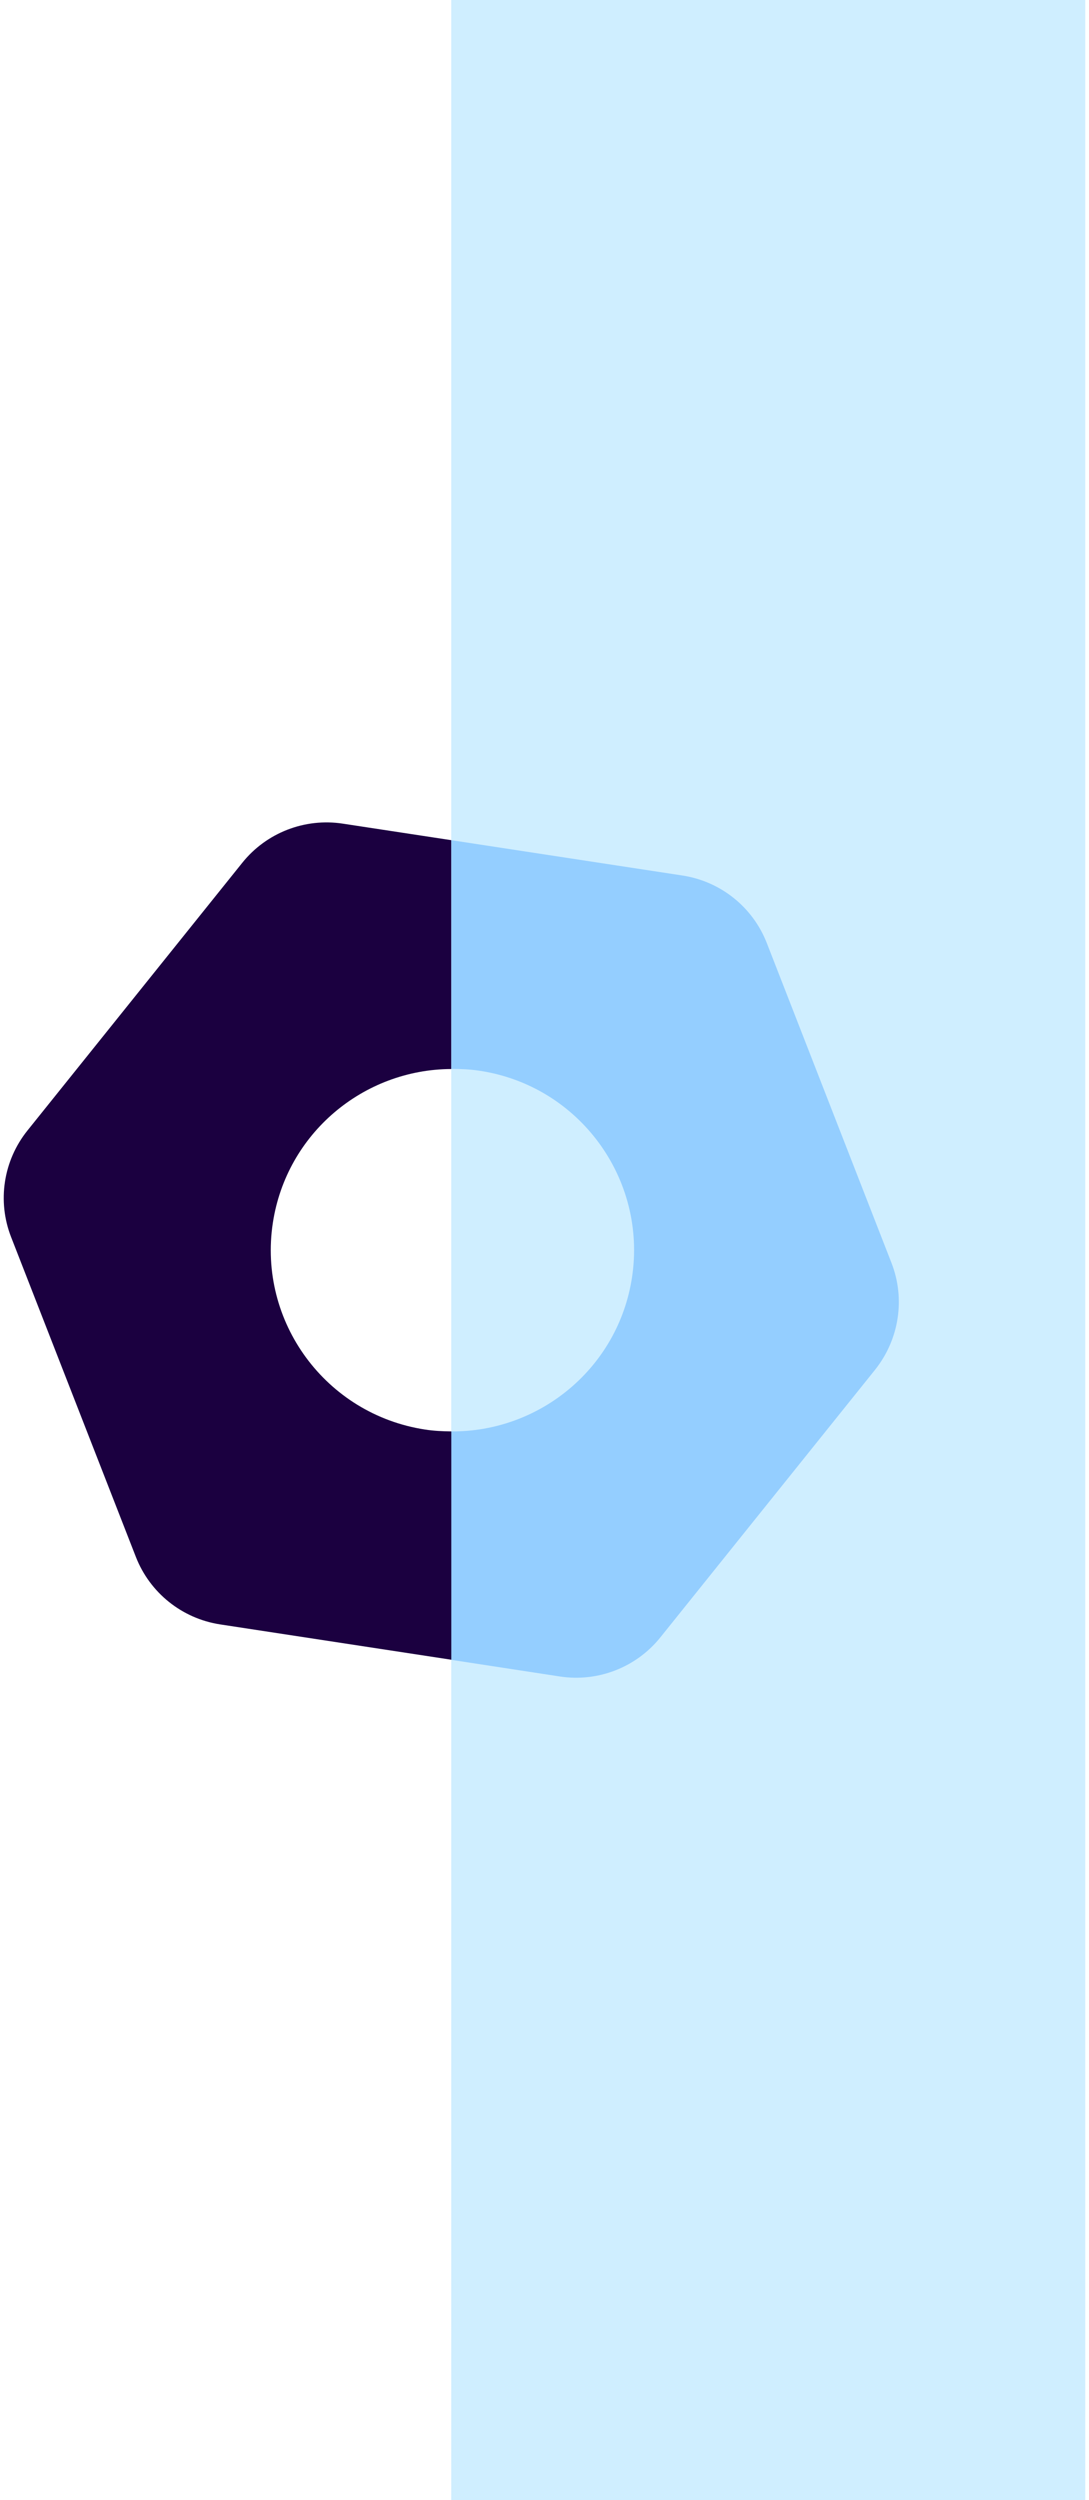
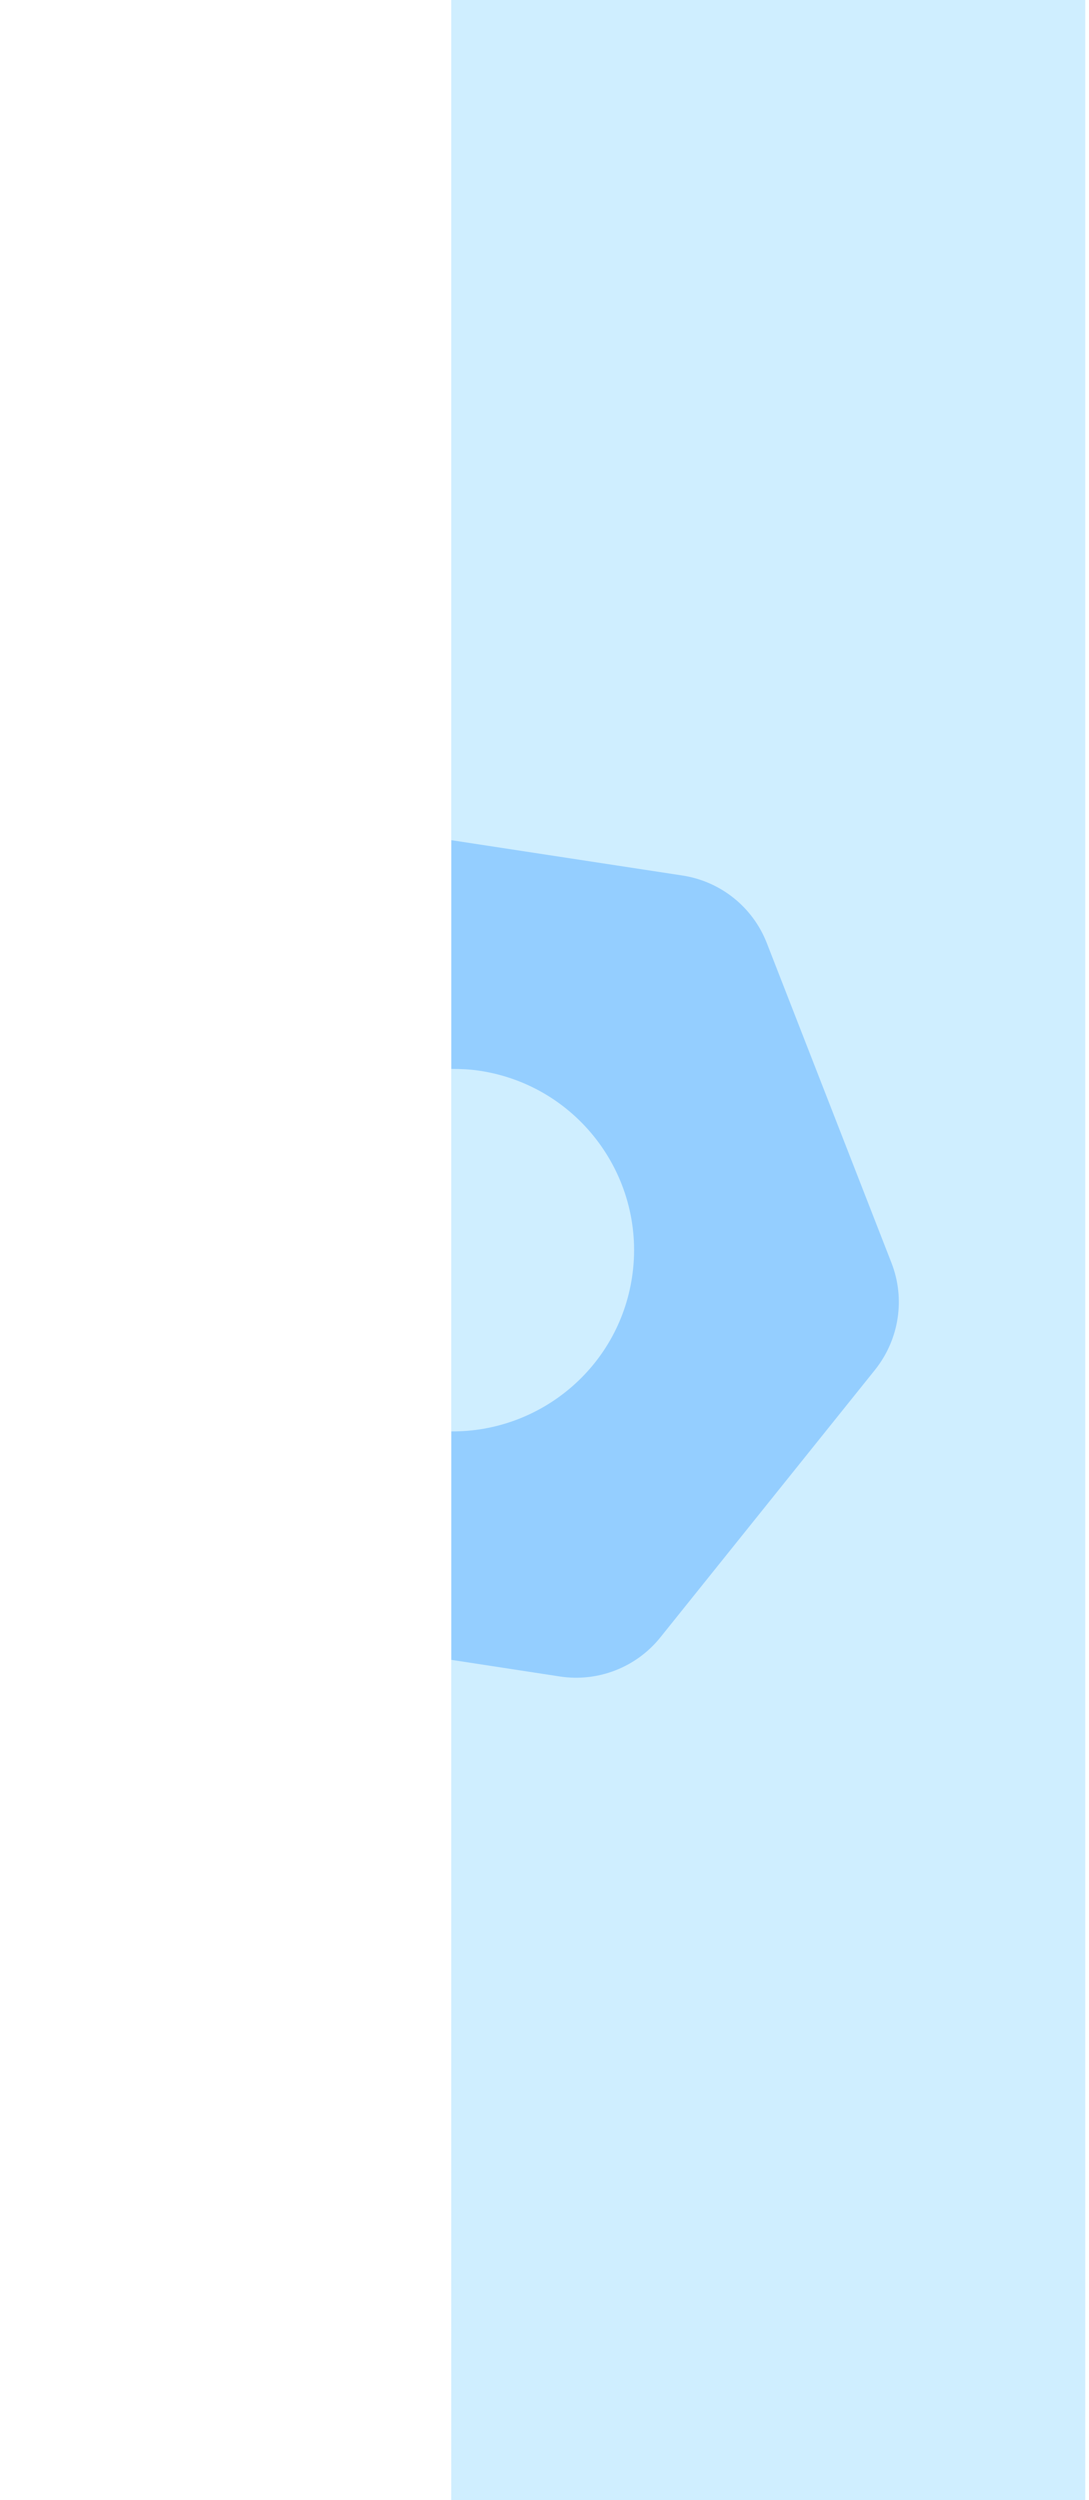
<svg xmlns="http://www.w3.org/2000/svg" width="146" height="335" viewBox="0 0 146 335" fill="none">
  <rect width="85" height="335" transform="translate(60.5)" fill="#CFEEFF" />
  <g clip-path="url(#clip0_3086_1620)">
    <path d="M119.514 169.207L102.802 126.356C100.918 121.541 96.617 118.101 91.501 117.314L60.509 112.579V143.227C61.778 143.227 63.06 143.28 64.343 143.48C77.634 145.508 86.758 157.924 84.728 171.194C82.871 183.278 72.398 191.88 60.509 191.8V222.408L75.043 224.635C80.159 225.422 85.302 223.421 88.535 219.394L117.336 183.518C120.555 179.463 121.397 174.022 119.514 169.207Z" fill="#94CEFF" />
-     <path d="M60.509 112.579L45.975 110.365C40.858 109.578 35.715 111.579 32.483 115.606L3.681 151.482C0.449 155.51 -0.393 160.952 1.491 165.766L18.216 208.617C20.099 213.432 24.401 216.873 29.517 217.66L60.509 222.394V191.8C59.333 191.786 58.158 191.733 56.969 191.546C43.677 189.506 34.553 177.103 36.584 163.832C38.427 151.856 48.727 143.294 60.495 143.24V112.579H60.509Z" fill="#1B0040" />
  </g>
  <defs>
    <clipPath id="clip0_3086_1620">
      <rect width="120" height="120" fill="white" transform="translate(0.5 107.5)" />
    </clipPath>
  </defs>
</svg>